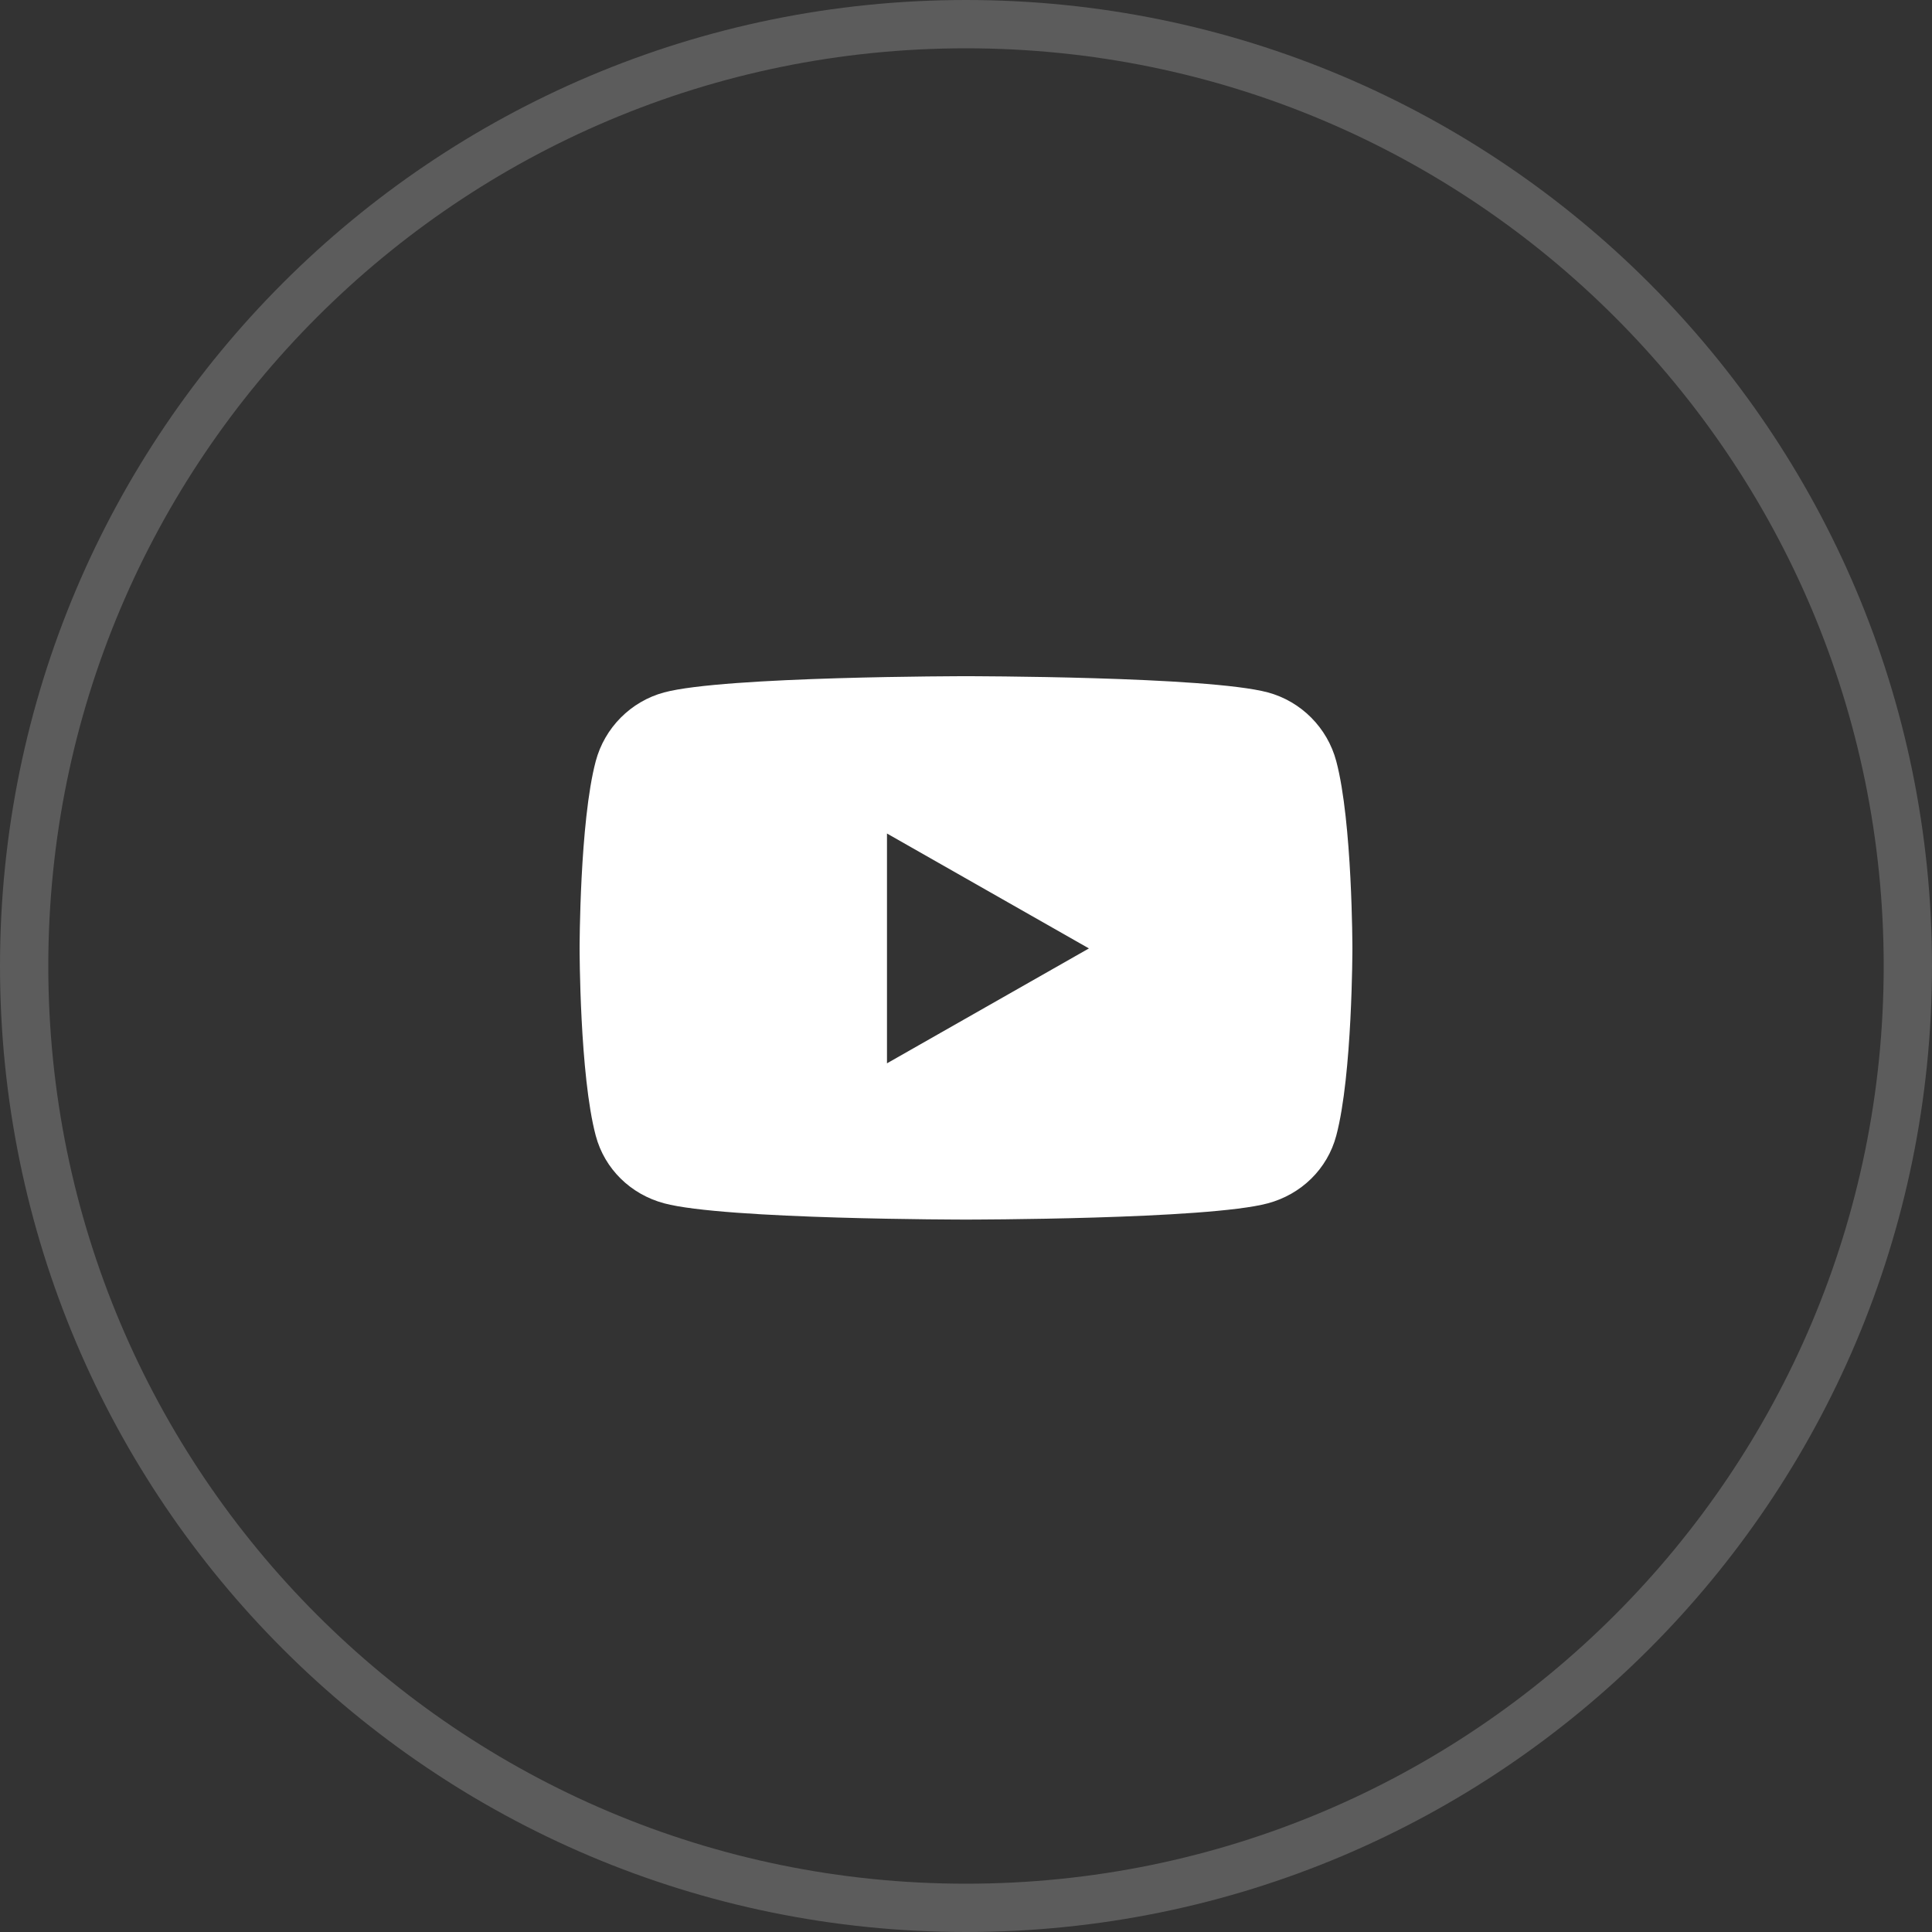
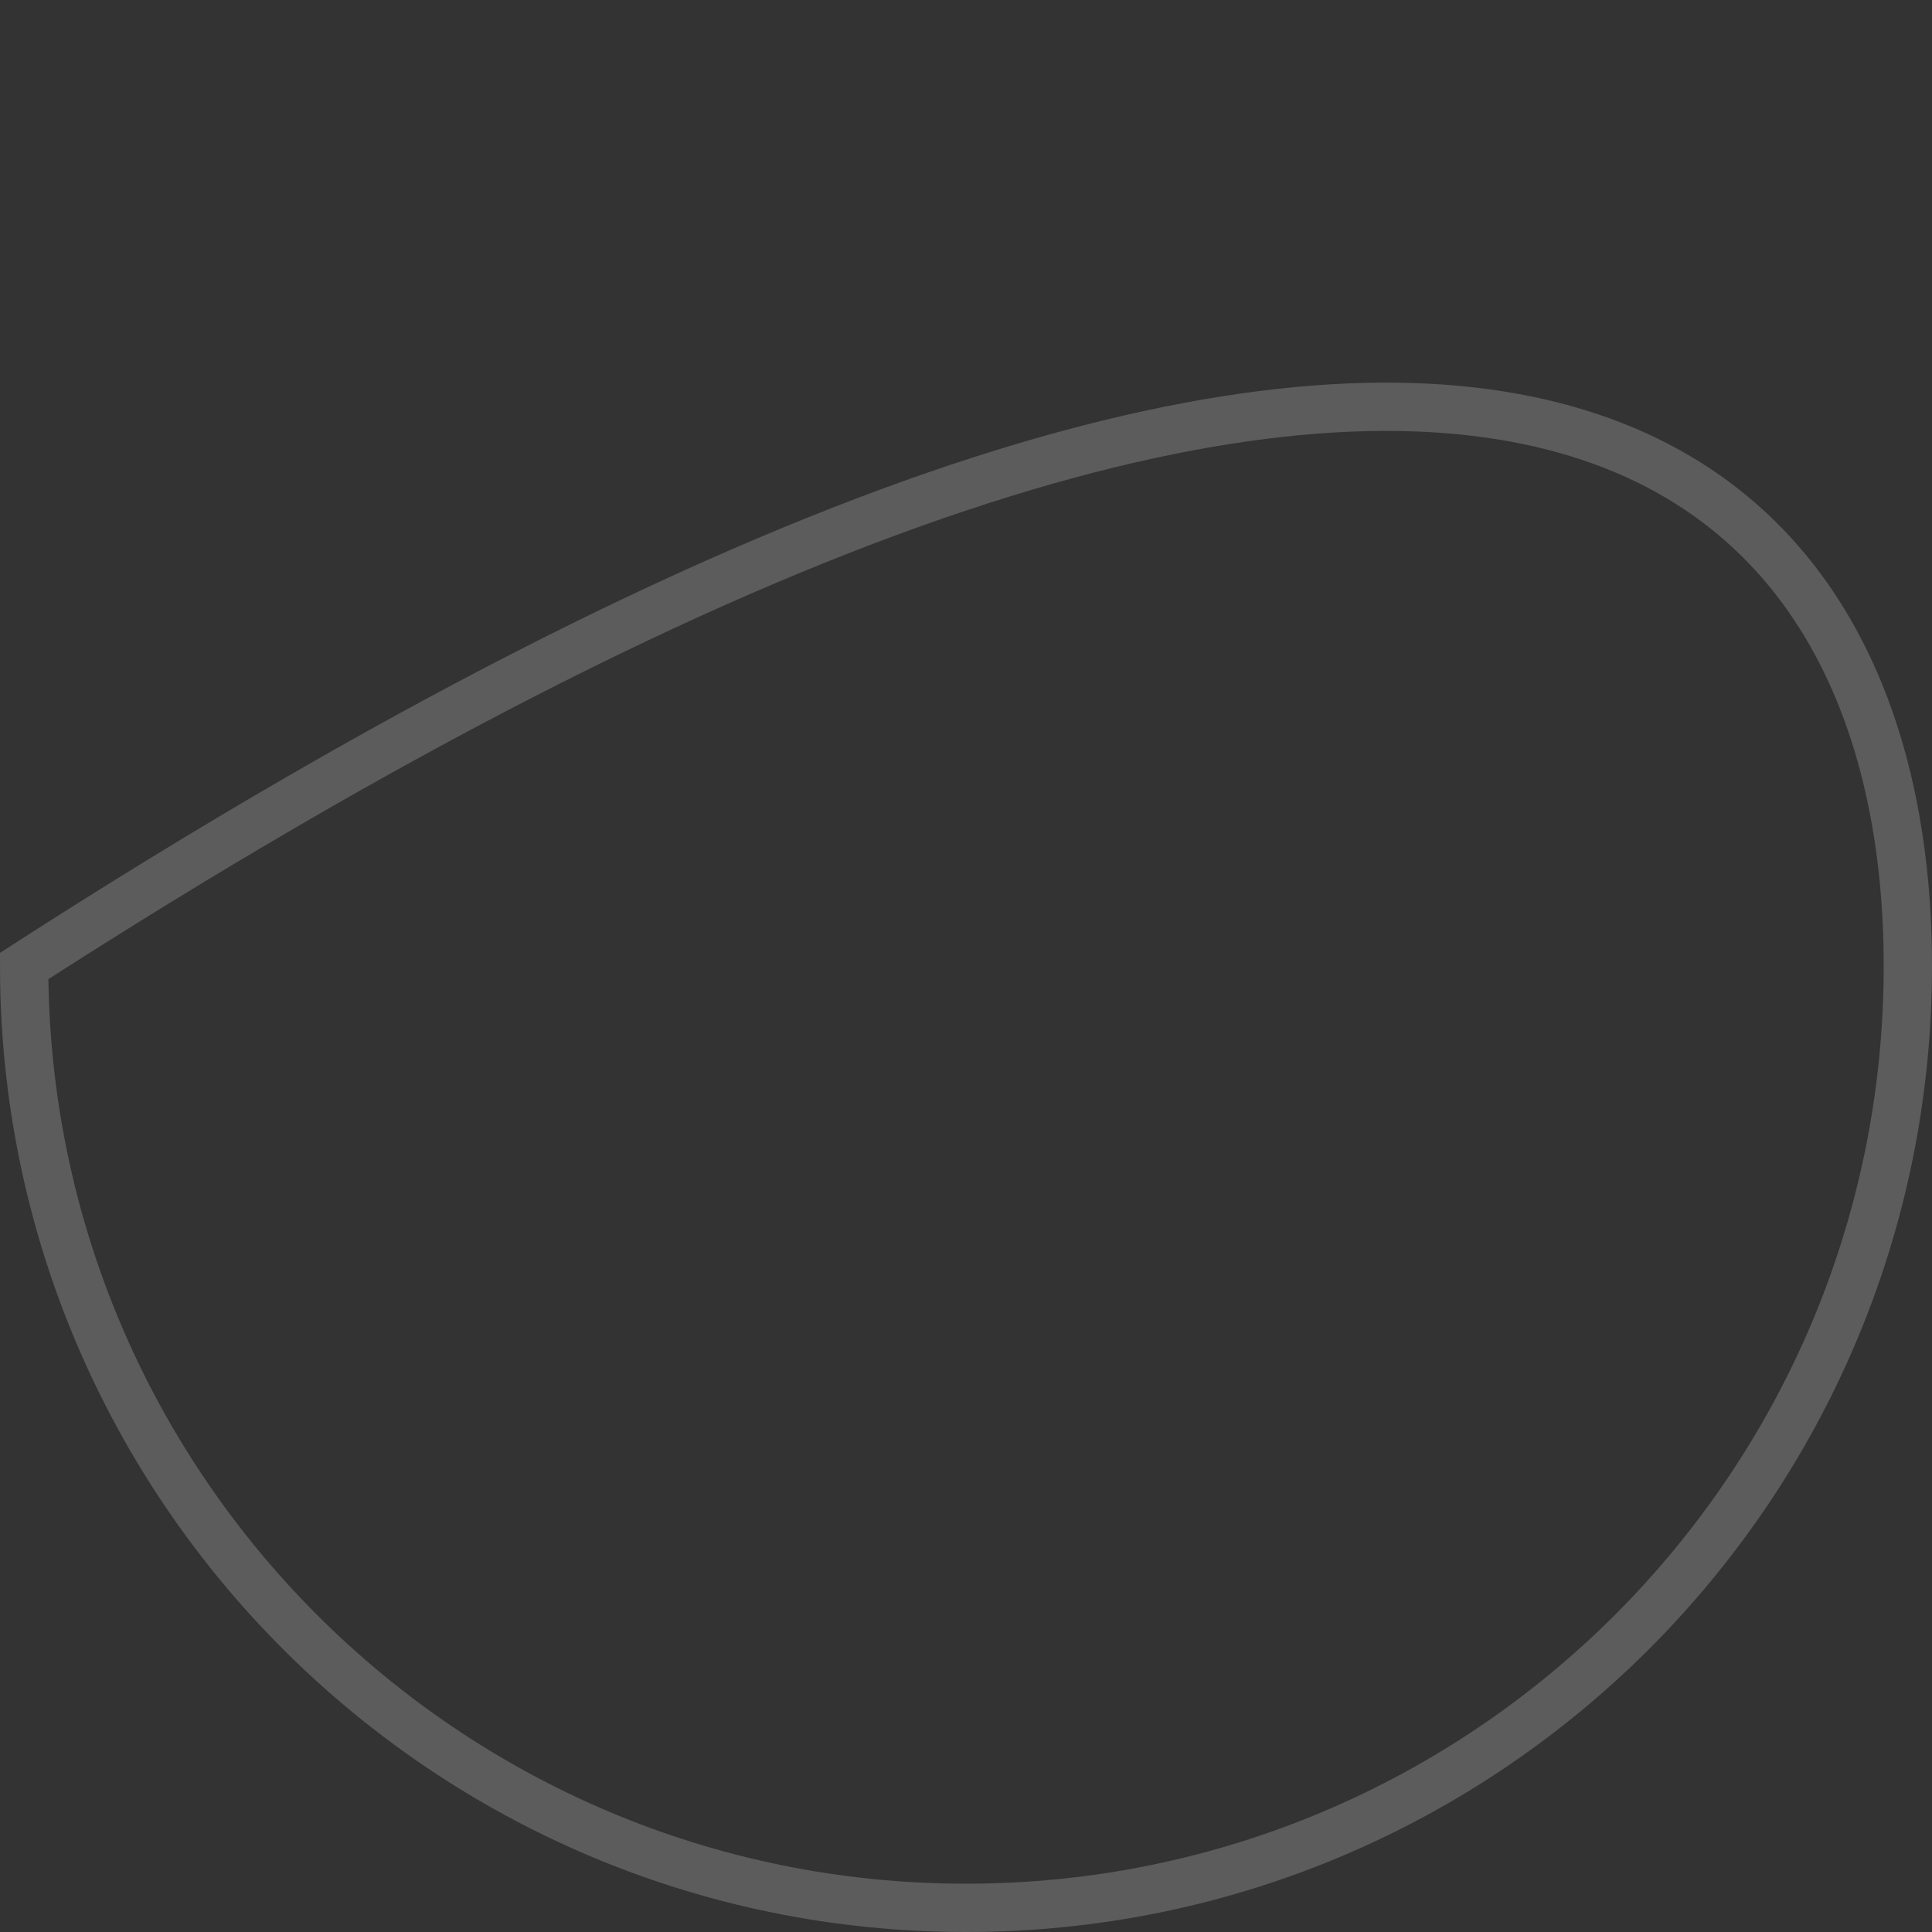
<svg xmlns="http://www.w3.org/2000/svg" width="40" height="40" viewBox="0 0 40 40" fill="none">
  <rect x="0" y="0" width="40" height="40" fill="#333333" stroke="none" />
-   <path d="M20 39.5C9.23 39.5 0.5 30.77 0.5 20C0.5 9.23 9.23 0.5 20 0.5C30.77 0.5 39.5 9.23 39.5 20C39.5 30.77 30.77 39.5 20 39.5Z" stroke="white" stroke-opacity="0.2" />
-   <path d="M27.666 15.76C27.482 15.067 26.939 14.522 26.251 14.336C25.003 14 20 14 20 14C20 14 14.997 14 13.749 14.336C13.06 14.522 12.518 15.067 12.334 15.76C12 17.016 12 19.636 12 19.636C12 19.636 12 22.257 12.334 23.512C12.518 24.205 13.06 24.728 13.749 24.913C14.997 25.25 20 25.25 20 25.25C20 25.25 25.003 25.25 26.251 24.913C26.939 24.728 27.482 24.205 27.666 23.512C28 22.257 28 19.636 28 19.636C28 19.636 28 17.016 27.666 15.76ZM18.364 22.015V17.257L22.545 19.636L18.364 22.015Z" fill="white" />
+   <path d="M20 39.5C9.23 39.5 0.5 30.77 0.5 20C30.77 0.5 39.5 9.23 39.5 20C39.5 30.77 30.77 39.5 20 39.5Z" stroke="white" stroke-opacity="0.2" />
</svg>